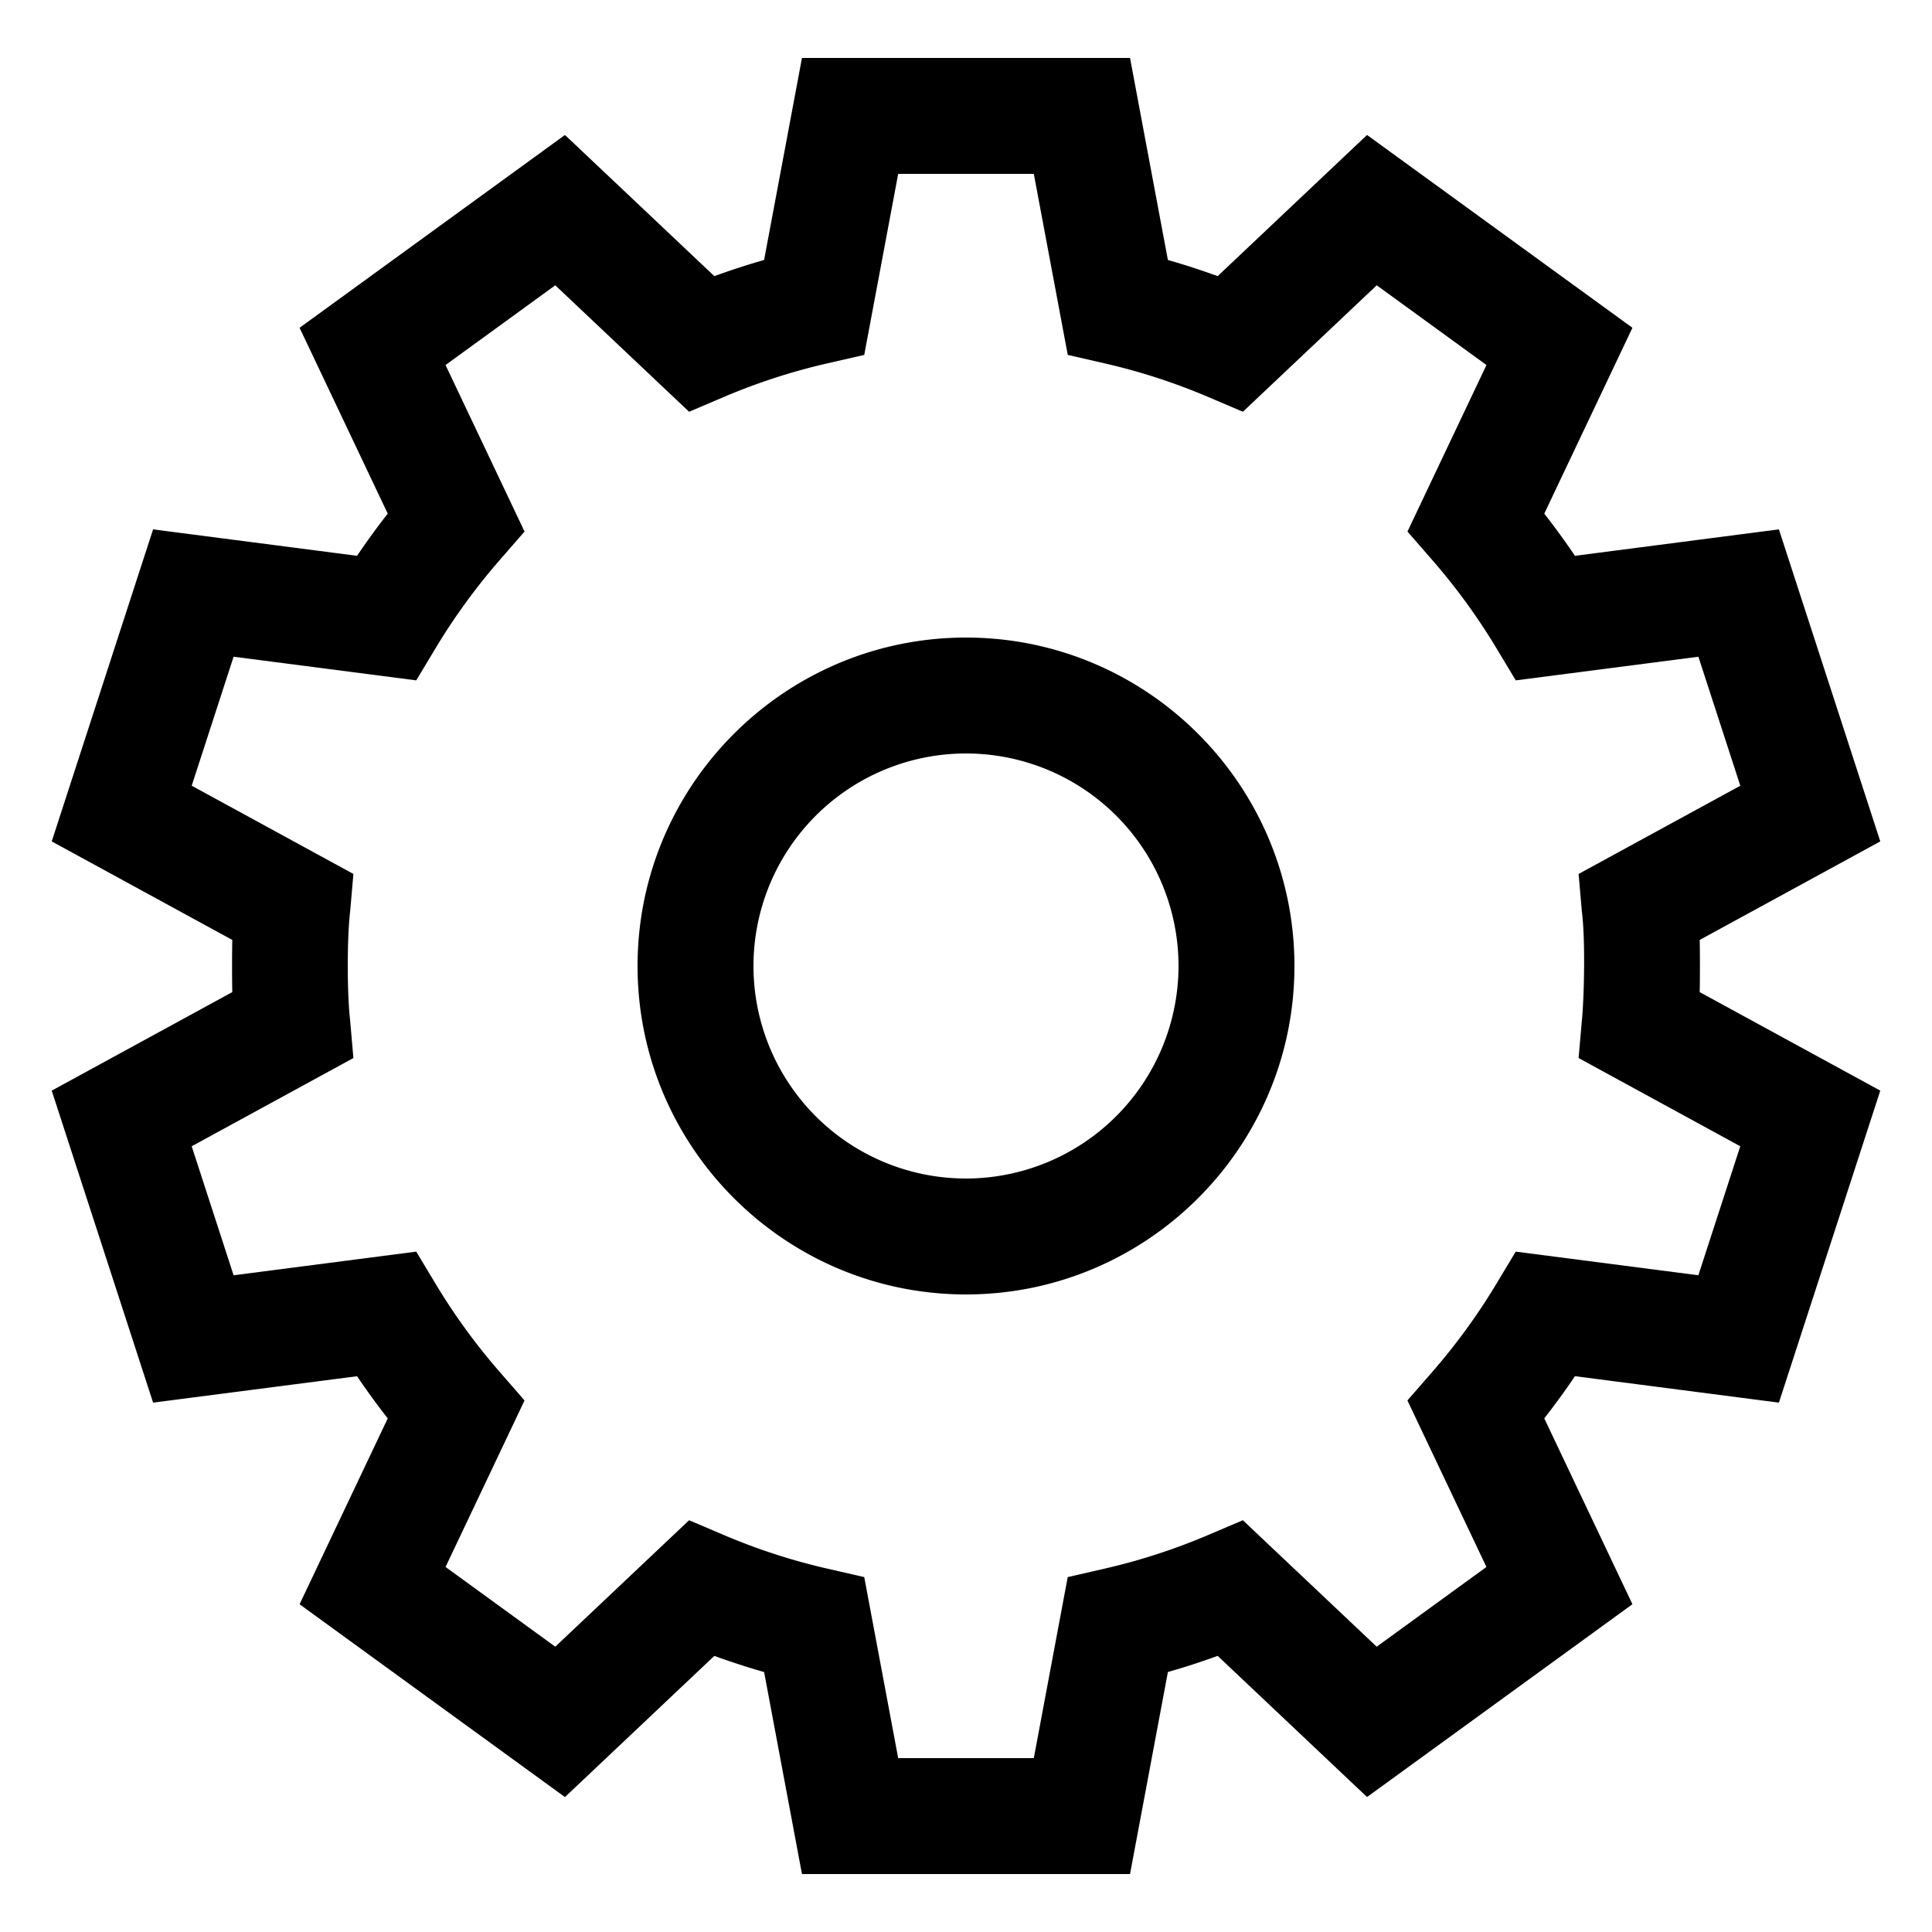
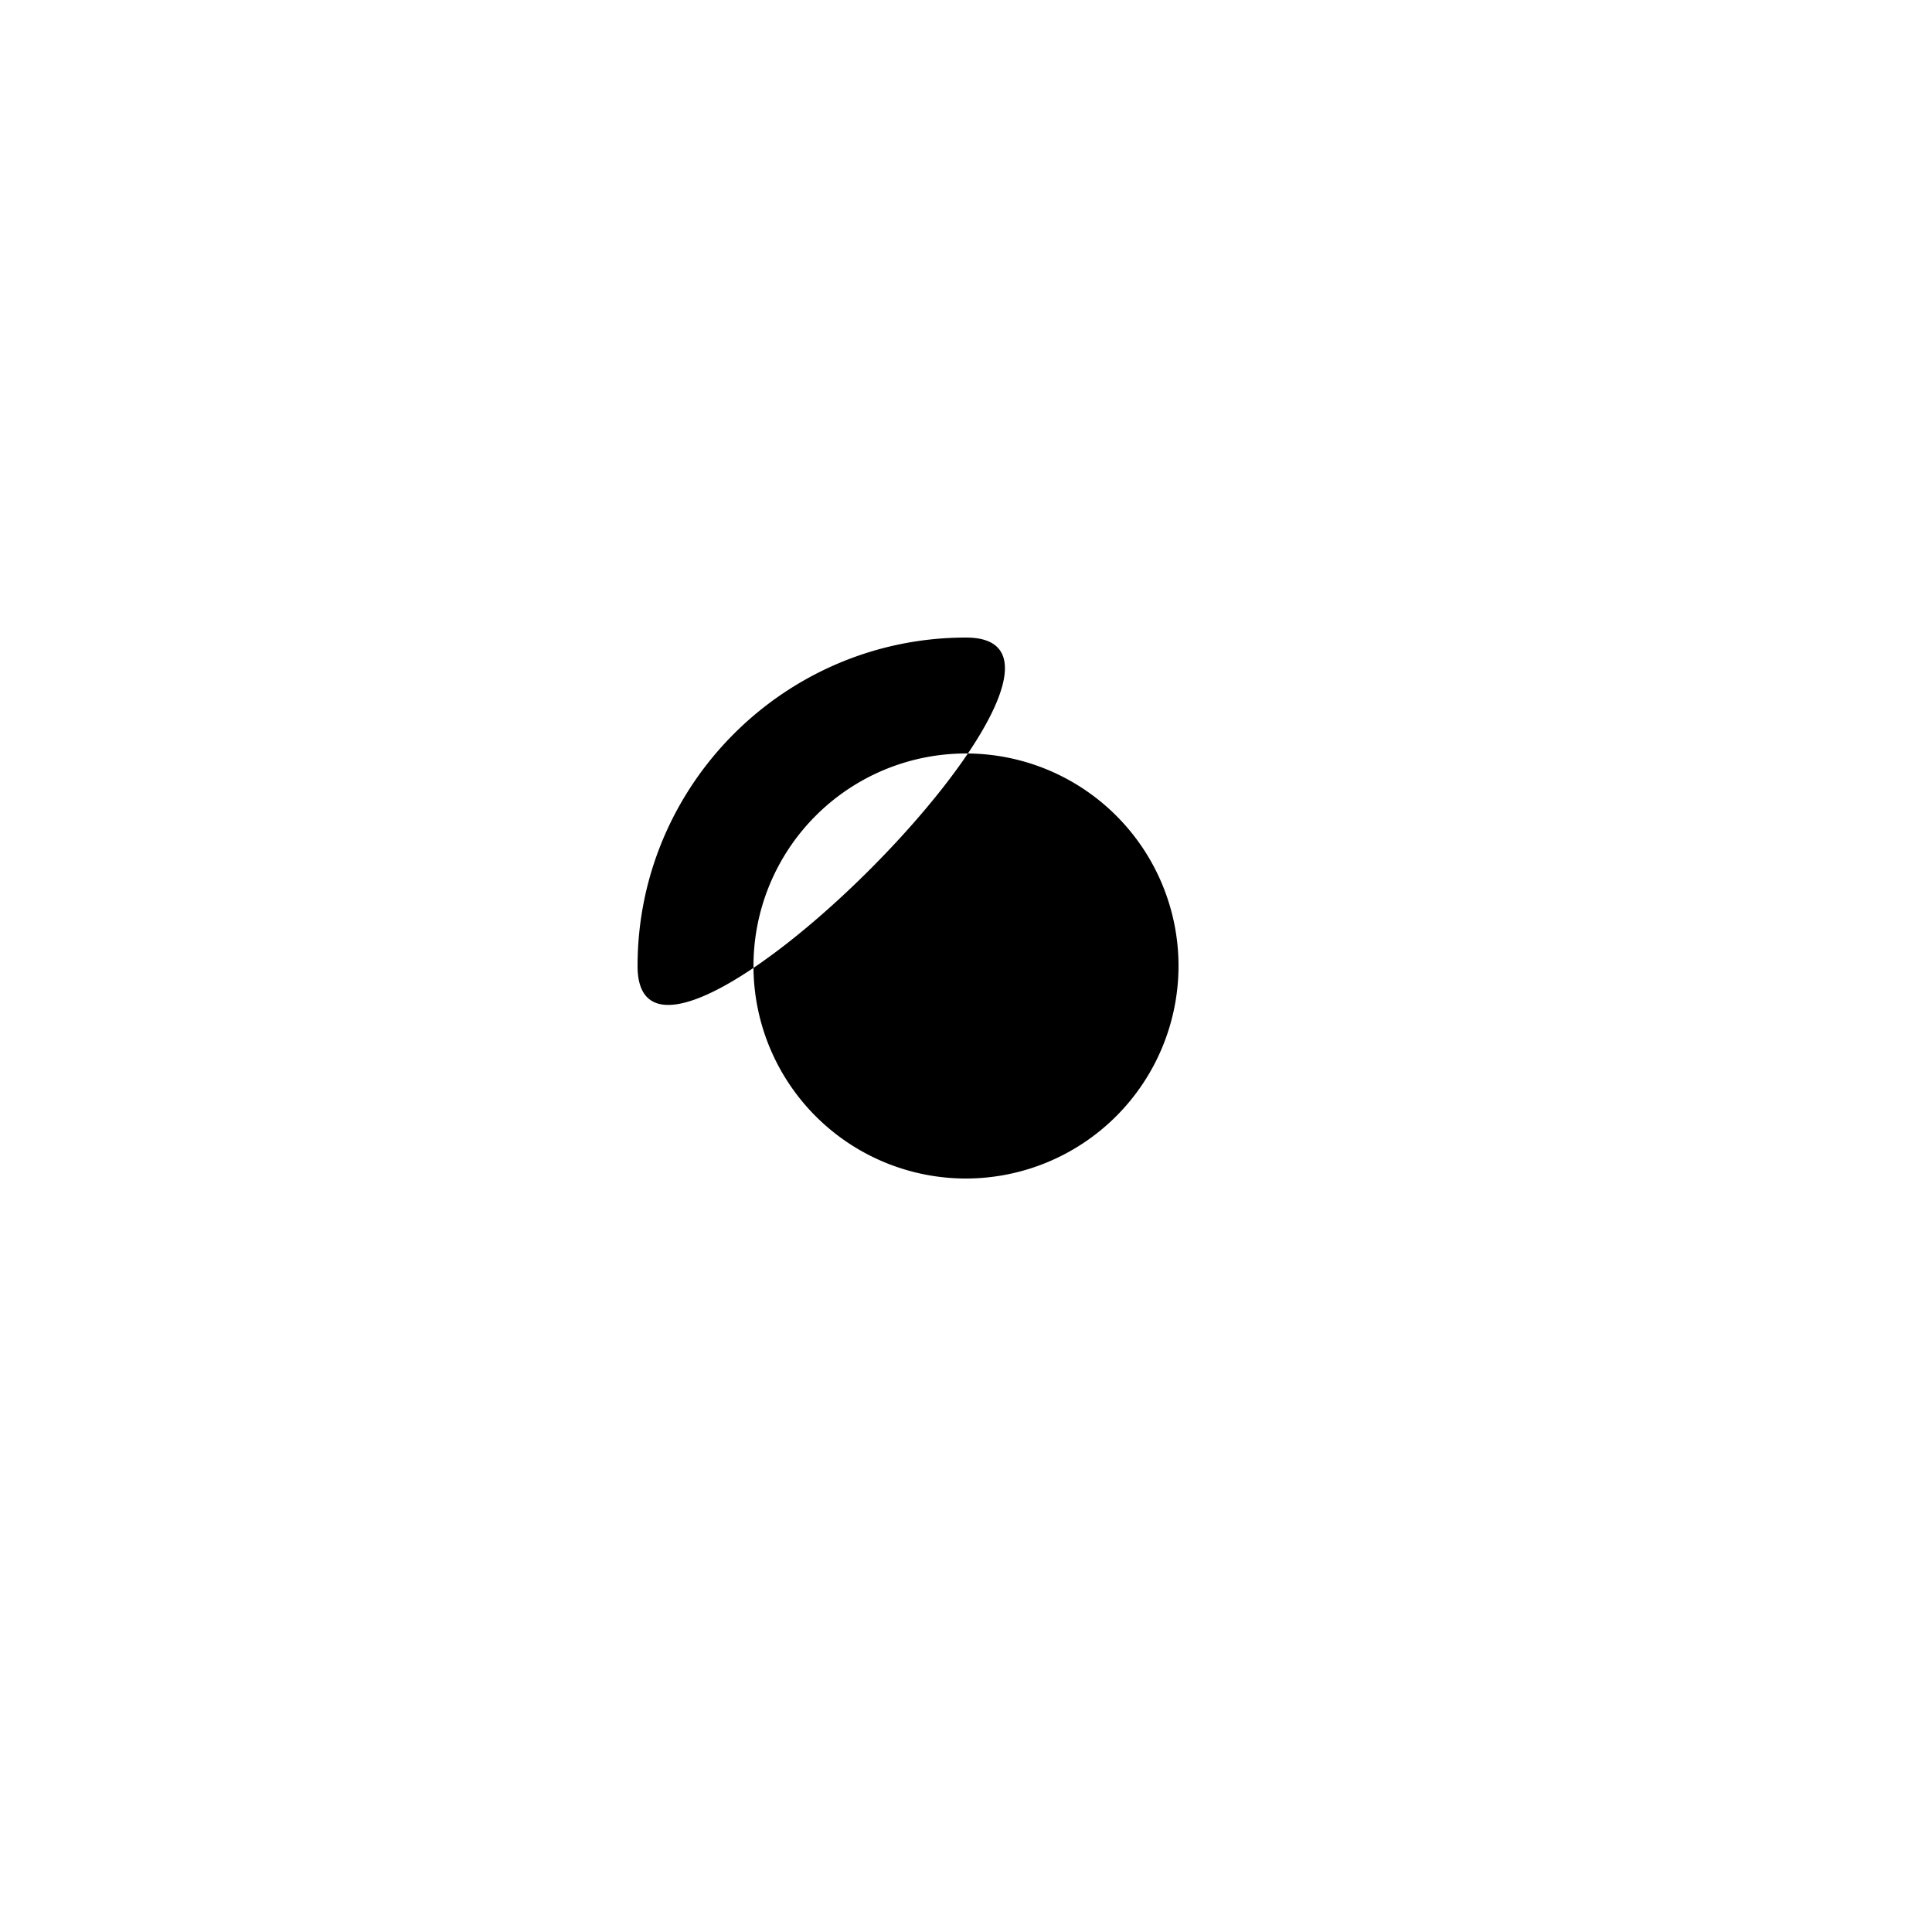
<svg xmlns="http://www.w3.org/2000/svg" id="icon" viewBox="0 0 1000 1000">
-   <path d="M879.76,486.51l93.47-51L920.76,274,815.19,287.69q-7.55-11.18-15.88-21.83l45.63-96.2L707.58,69.86l-77.32,73.07q-12.72-4.63-25.76-8.37L584.9,30H415.1L395.5,134.56q-13,3.72-25.76,8.37L292.42,69.86l-137.36,99.8,45.63,96.2q-8.33,10.63-15.88,21.83L79.24,274,26.77,435.51l93.47,51c-.16,4.5-.16,22.48,0,27l-93.47,51L79.24,726l105.57-13.67q7.55,11.18,15.88,21.83l-45.63,96.2,137.36,99.8,77.32-73.07q12.72,4.63,25.76,8.36L415.1,970H584.9l19.6-104.57q13-3.7,25.76-8.36l77.32,73.07,137.36-99.8-45.63-96.2q8.33-10.64,15.88-21.83L920.76,726l52.47-161.49-93.47-51C879.92,509,879.92,491,879.76,486.51Zm21,106.8-21.69,66.77-94.53-12.24-10.11,16.81a321.7,321.7,0,0,1-33.05,45.41l-12.9,14.81,40.89,86.19-56.8,41.27-69.27-65.46-18.07,7.69a317.6,317.6,0,0,1-53.42,17.35l-19.16,4.39L535.1,910H464.9l-17.57-93.7-19.16-4.39a317.6,317.6,0,0,1-53.42-17.35l-18.07-7.69-69.27,65.46-56.8-41.27,40.89-86.19-12.9-14.81a321.7,321.7,0,0,1-33.05-45.41l-10.11-16.81-94.53,12.24L99.22,593.31l83.7-45.67-1.7-19.54c-1.67-14.47-1.56-43.51,0-56.2l1.7-19.54-83.7-45.67,21.69-66.77,94.53,12.24,10.11-16.81a322.07,322.07,0,0,1,33.05-45.41l12.9-14.81-40.89-86.19,56.8-41.27,69.27,65.46,18.07-7.7a318.48,318.48,0,0,1,53.42-17.34l19.16-4.39L464.9,90h70.2l17.57,93.7,19.16,4.39a318.48,318.48,0,0,1,53.42,17.34l18.07,7.7,69.27-65.46,56.8,41.27L728.5,275.13l12.9,14.81a322.07,322.07,0,0,1,33.05,45.41l10.11,16.81,94.53-12.24,21.69,66.77-83.7,45.67,1.7,19.54c1.86,14.18,1.19,44.61,0,56.2l-1.7,19.54Z" />
-   <path d="M500,330c-93.74,0-170,76.26-170,170s76.26,170,170,170,170-76.26,170-170S593.74,330,500,330Zm0,280A110,110,0,1,1,610,500,110.13,110.13,0,0,1,500,610Z" />
+   <path d="M500,330c-93.74,0-170,76.26-170,170S593.74,330,500,330Zm0,280A110,110,0,1,1,610,500,110.13,110.13,0,0,1,500,610Z" />
</svg>